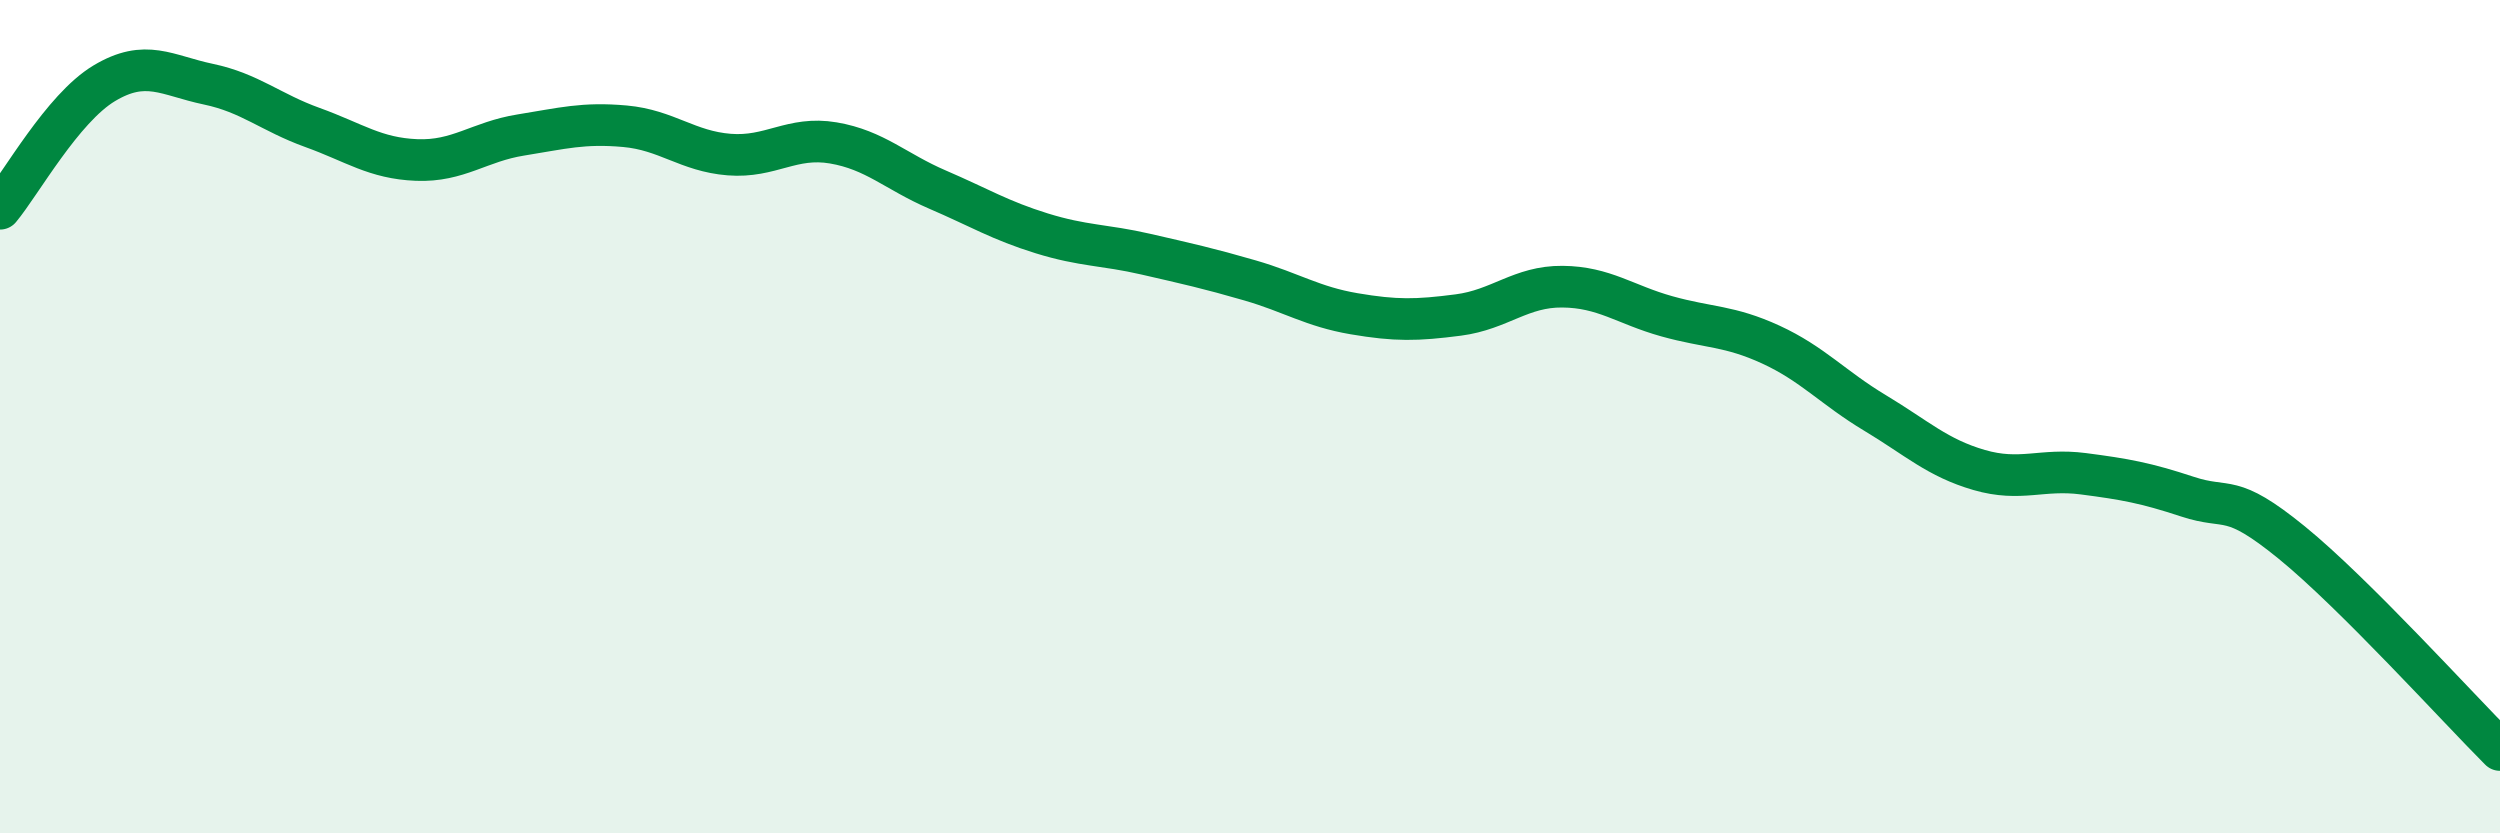
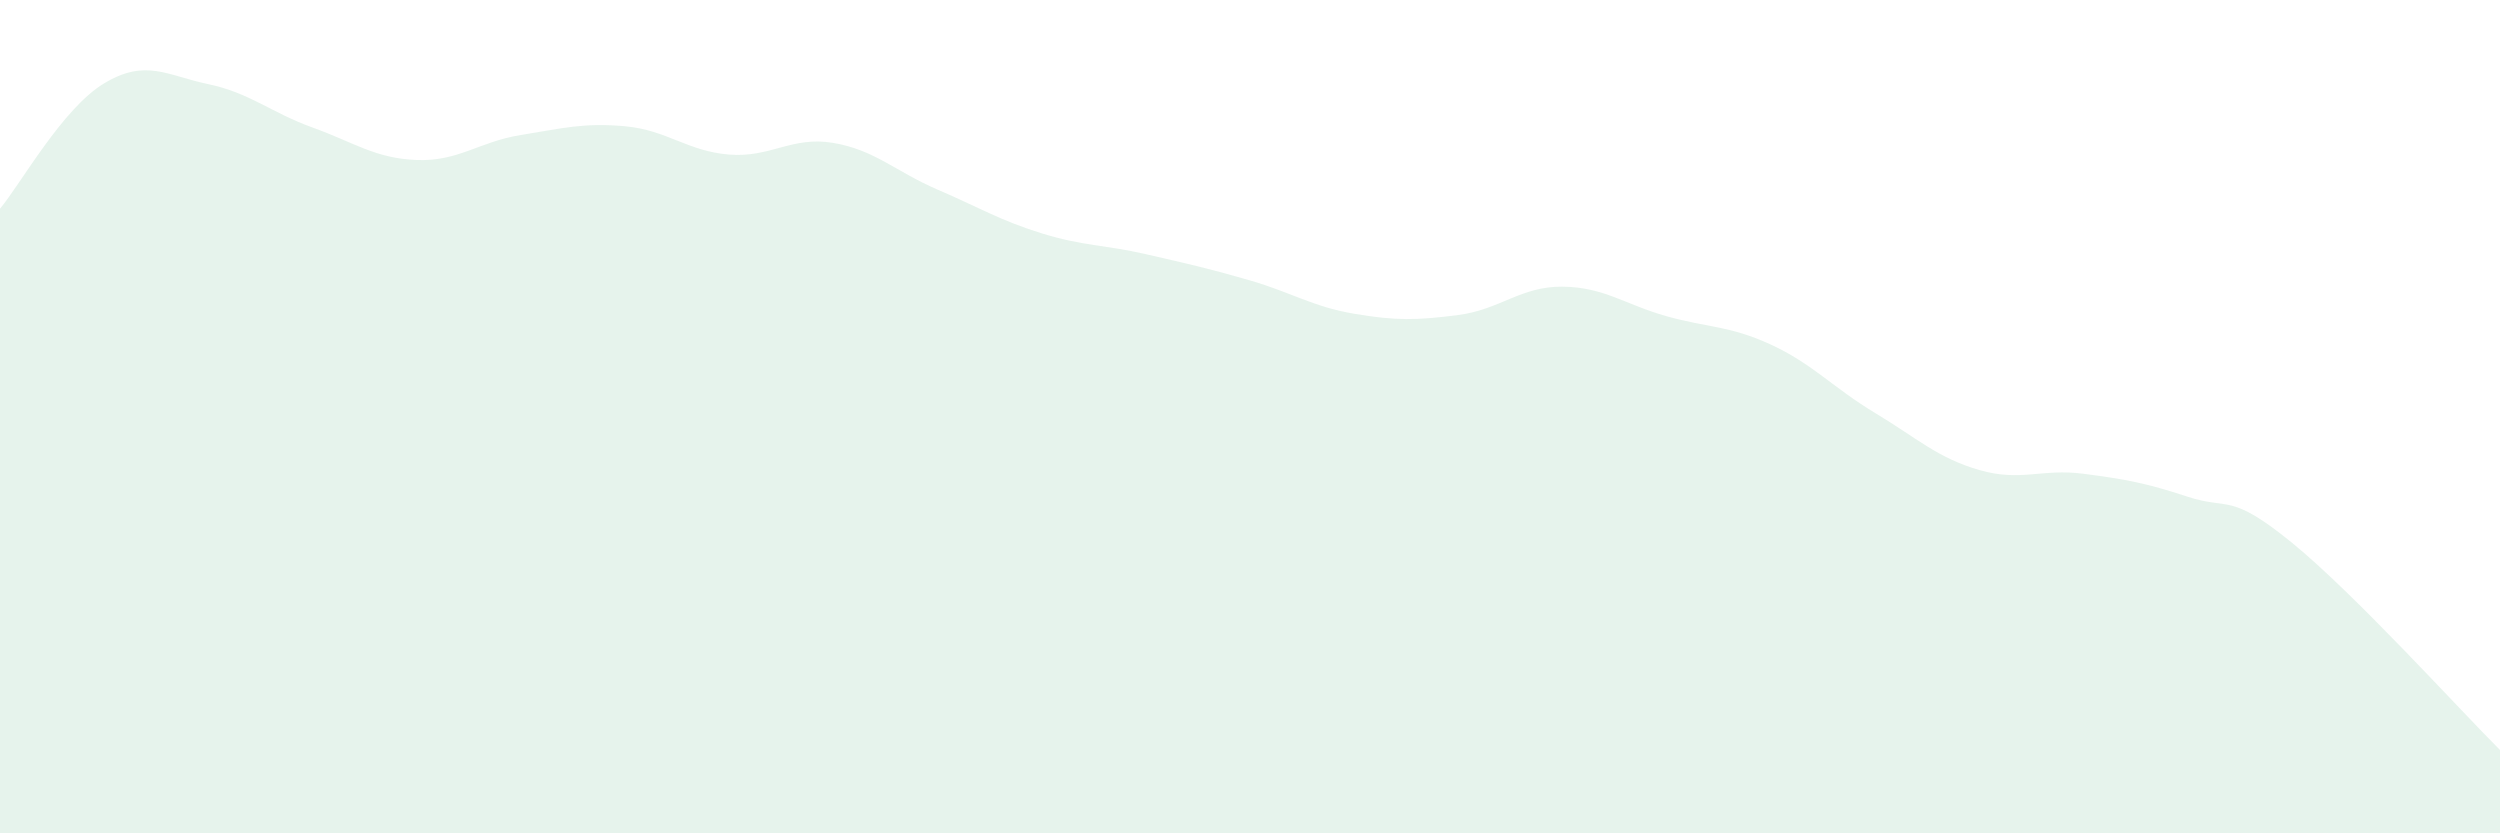
<svg xmlns="http://www.w3.org/2000/svg" width="60" height="20" viewBox="0 0 60 20">
  <path d="M 0,5.01 C 0.5,4.41 1.5,2.6 2.5,2 C 3.5,1.4 4,1.81 5,2.02 C 6,2.23 6.5,2.7 7.5,3.06 C 8.5,3.42 9,3.8 10,3.84 C 11,3.88 11.5,3.4 12.5,3.24 C 13.5,3.08 14,2.94 15,3.03 C 16,3.12 16.5,3.63 17.5,3.71 C 18.5,3.79 19,3.26 20,3.43 C 21,3.6 21.5,4.12 22.5,4.55 C 23.5,4.98 24,5.29 25,5.6 C 26,5.91 26.5,5.87 27.5,6.1 C 28.5,6.33 29,6.44 30,6.73 C 31,7.02 31.5,7.36 32.5,7.53 C 33.5,7.7 34,7.69 35,7.56 C 36,7.43 36.5,6.87 37.5,6.88 C 38.5,6.89 39,7.31 40,7.59 C 41,7.87 41.5,7.81 42.5,8.27 C 43.5,8.73 44,9.31 45,9.91 C 46,10.51 46.5,10.99 47.5,11.28 C 48.5,11.57 49,11.24 50,11.37 C 51,11.5 51.5,11.59 52.5,11.92 C 53.5,12.25 53.5,11.8 55,13.02 C 56.5,14.24 59,17 60,18L60 20L0 20Z" fill="#008740" opacity="0.1" stroke-linecap="round" stroke-linejoin="round" />
-   <path d="M 0,5.01 C 0.5,4.41 1.5,2.6 2.5,2 C 3.5,1.4 4,1.81 5,2.02 C 6,2.23 6.5,2.7 7.5,3.06 C 8.5,3.42 9,3.8 10,3.84 C 11,3.88 11.5,3.4 12.5,3.24 C 13.5,3.08 14,2.94 15,3.03 C 16,3.12 16.5,3.63 17.5,3.71 C 18.5,3.79 19,3.26 20,3.43 C 21,3.6 21.5,4.12 22.5,4.55 C 23.5,4.98 24,5.29 25,5.6 C 26,5.91 26.5,5.87 27.5,6.1 C 28.5,6.33 29,6.44 30,6.73 C 31,7.02 31.5,7.36 32.5,7.53 C 33.5,7.7 34,7.69 35,7.56 C 36,7.43 36.5,6.87 37.5,6.88 C 38.5,6.89 39,7.31 40,7.59 C 41,7.87 41.5,7.81 42.5,8.27 C 43.5,8.73 44,9.31 45,9.91 C 46,10.51 46.5,10.99 47.5,11.28 C 48.5,11.57 49,11.24 50,11.37 C 51,11.5 51.5,11.59 52.5,11.92 C 53.5,12.25 53.5,11.8 55,13.02 C 56.5,14.24 59,17 60,18" stroke="#008740" stroke-width="1" fill="none" stroke-linecap="round" stroke-linejoin="round" />
</svg>